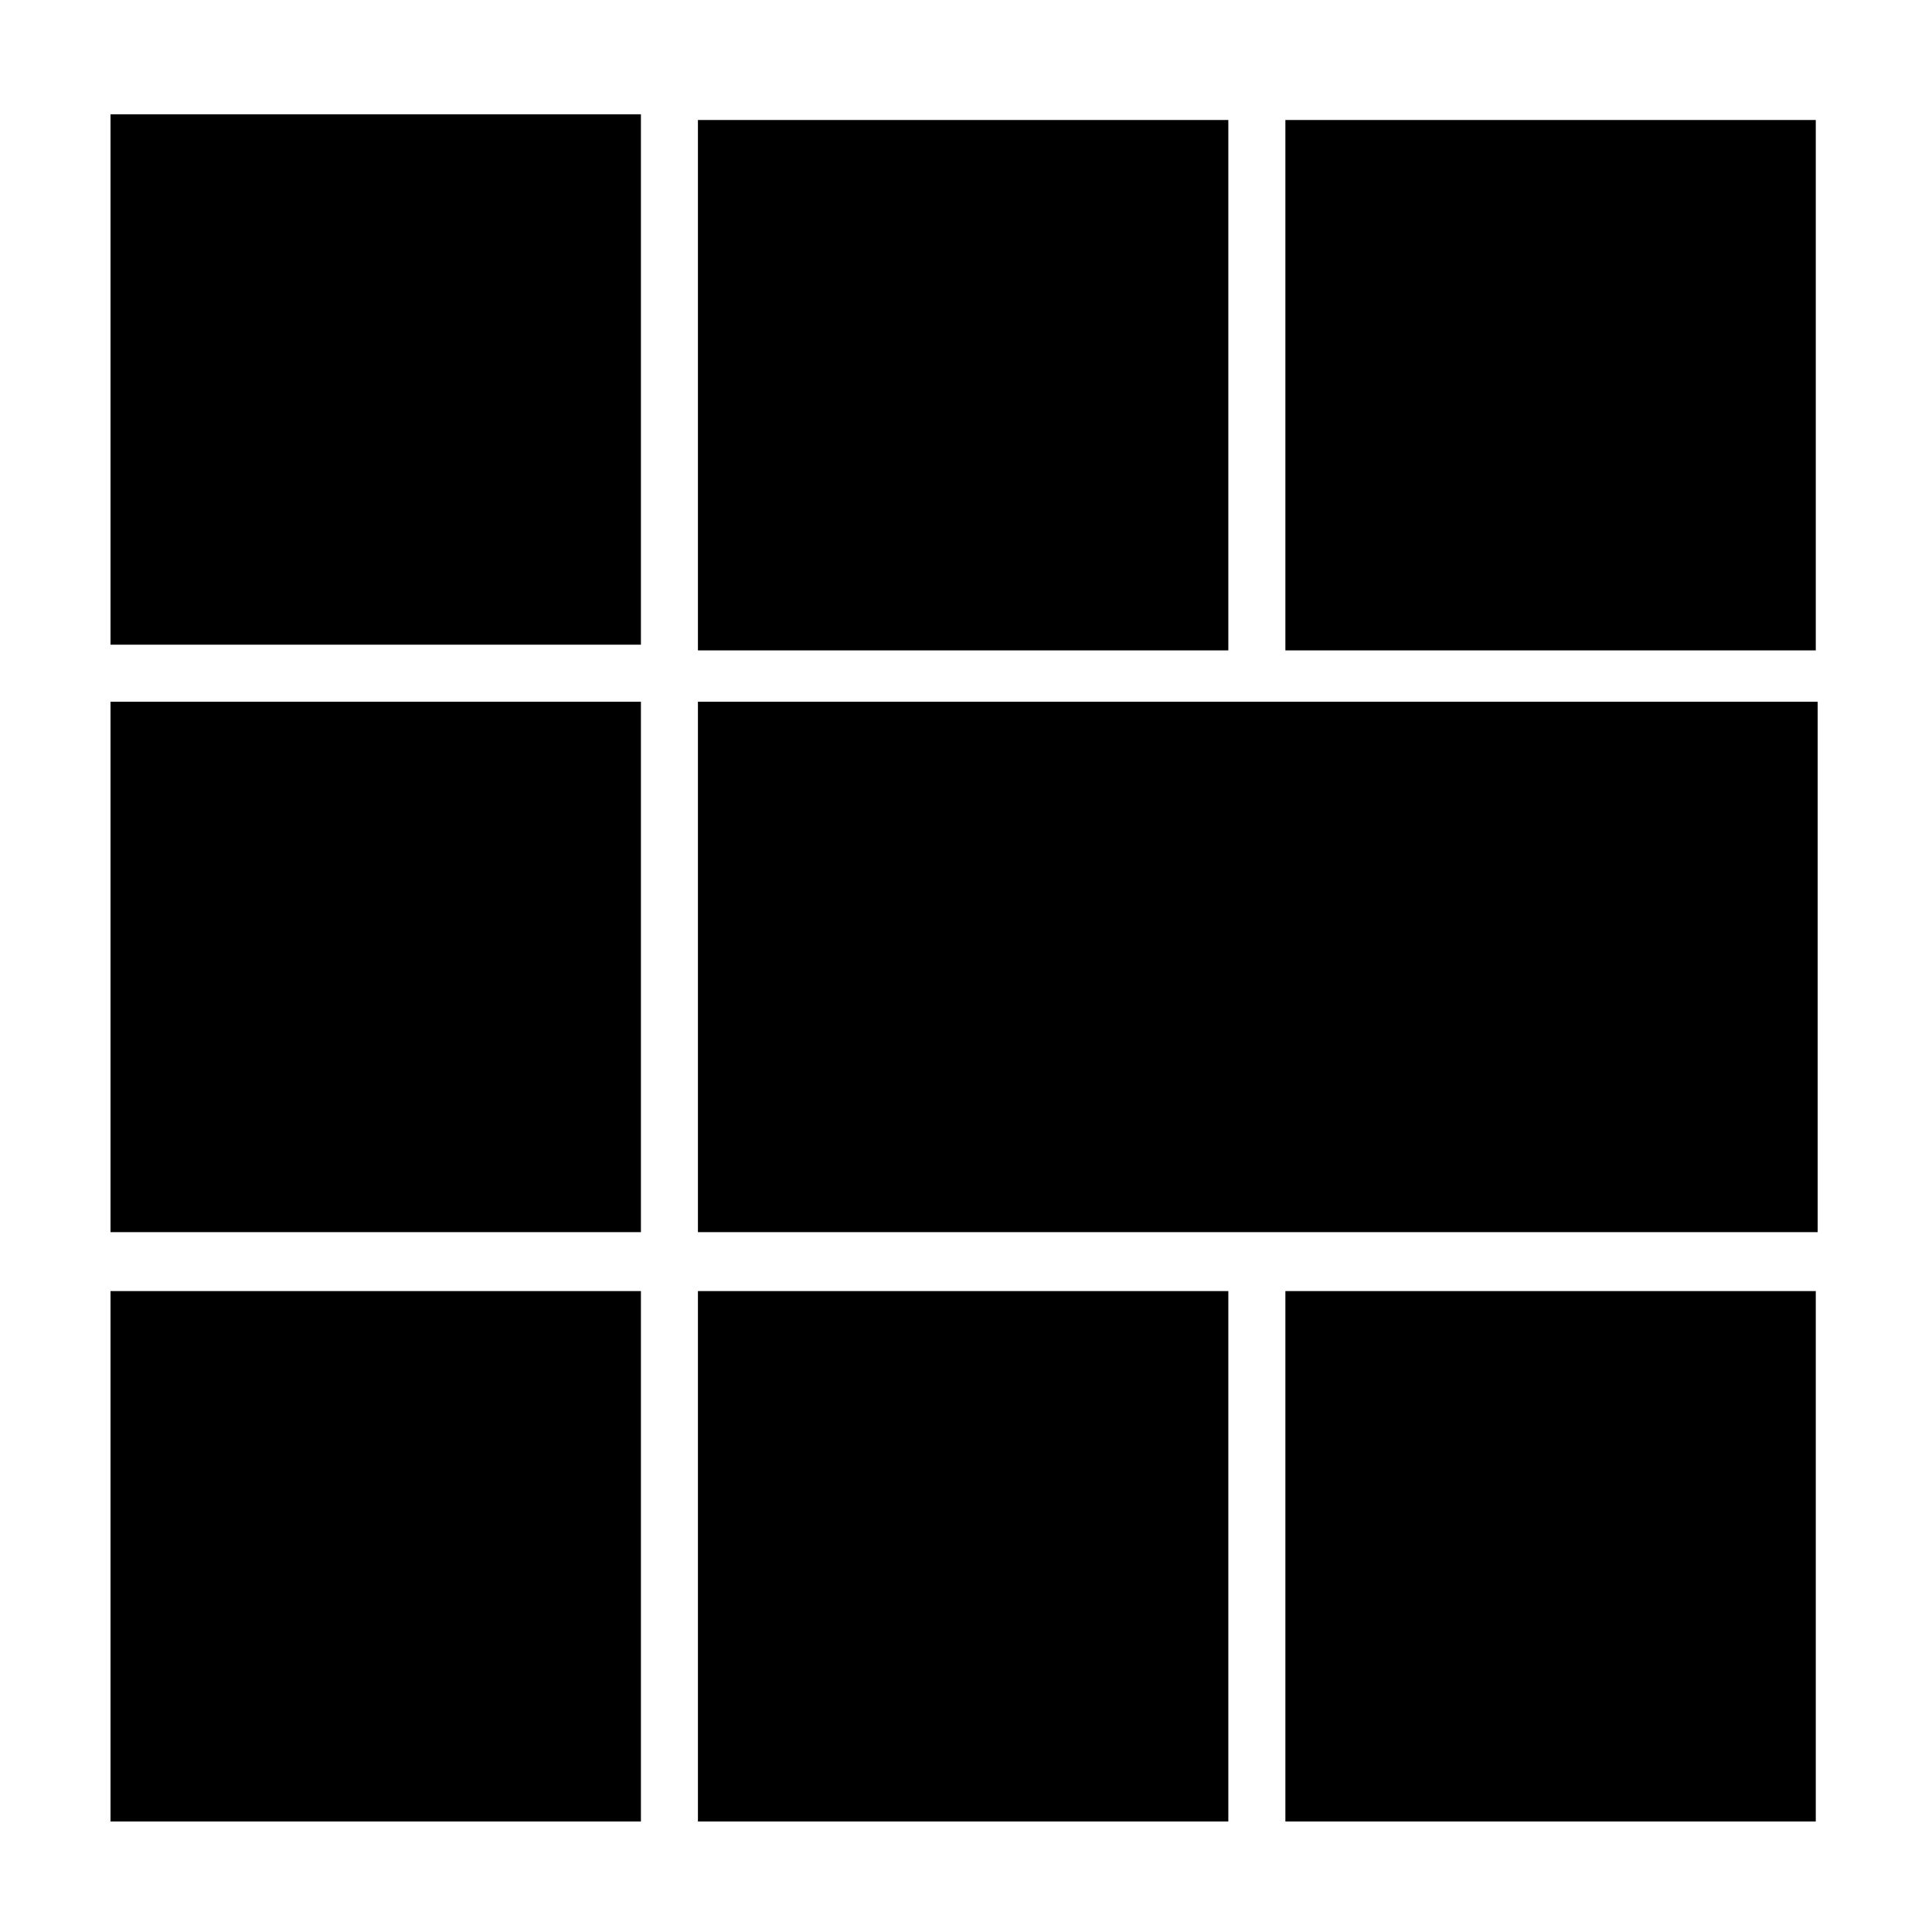
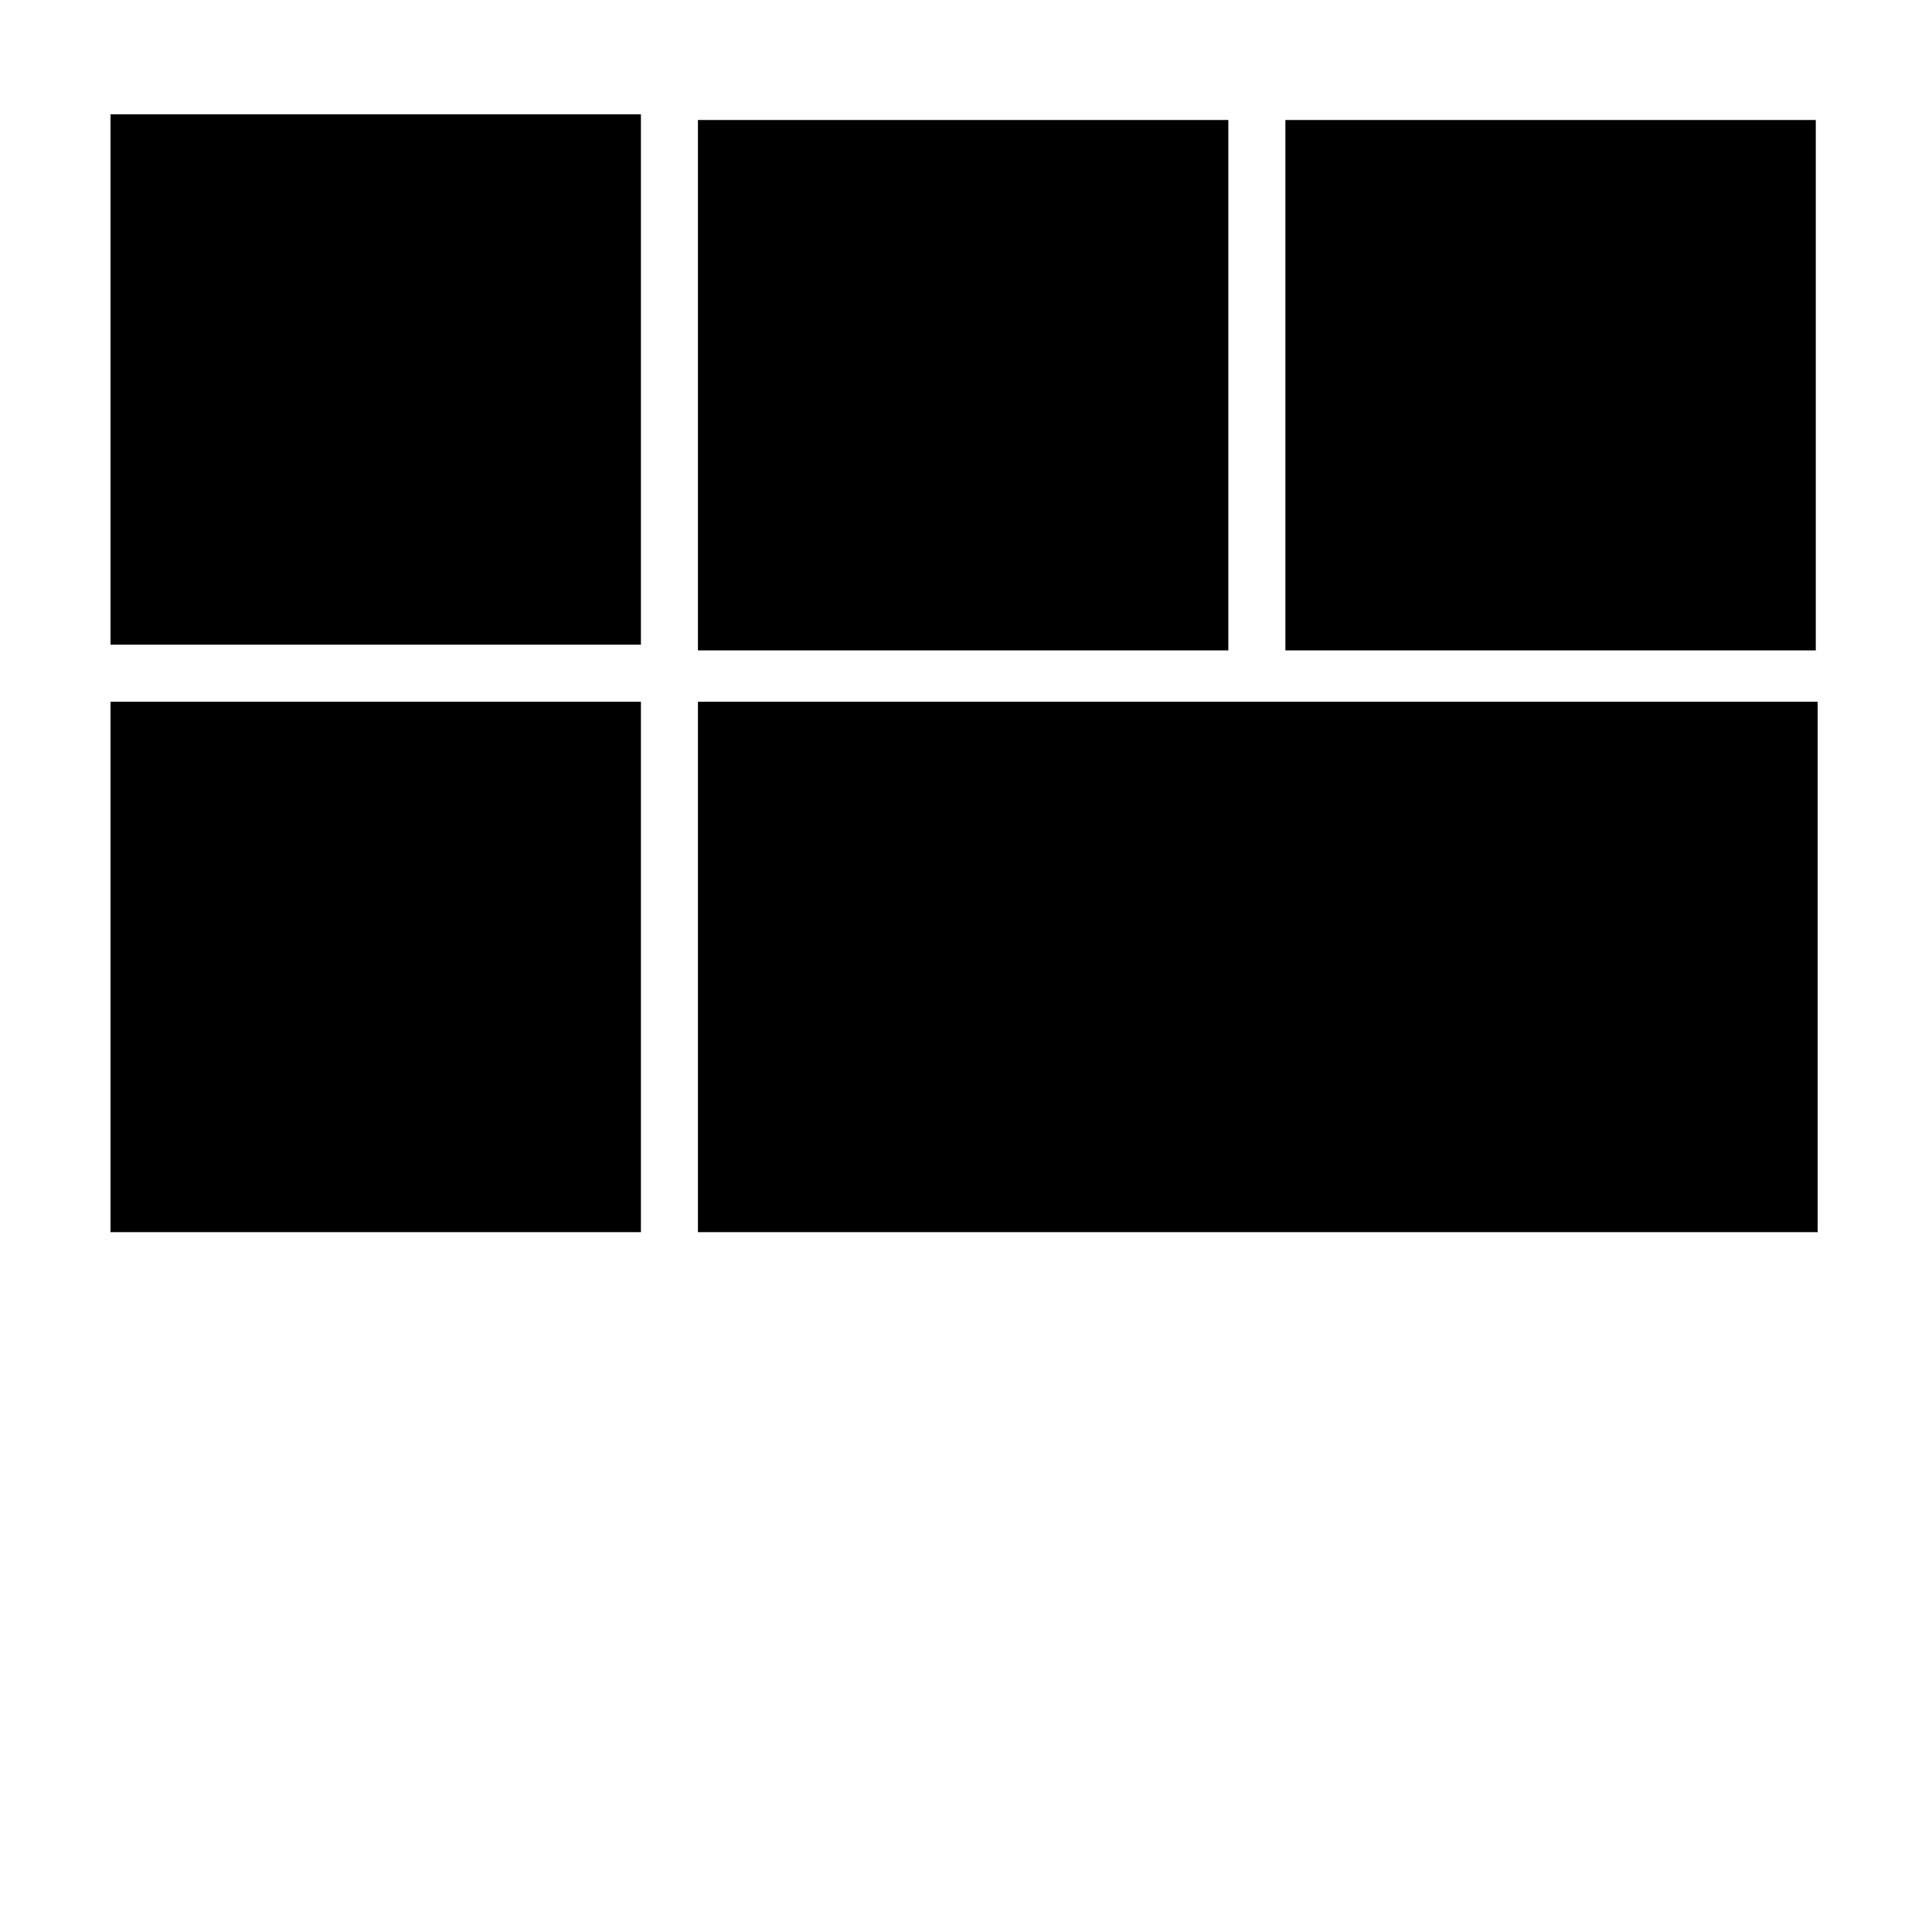
<svg xmlns="http://www.w3.org/2000/svg" fill="#000000" width="800px" height="800px" version="1.1" viewBox="144 144 512 512">
  <g>
    <path d="m173.29 329.97h140.56v140.56h-140.56z" />
    <path d="m328.96 329.97h296.74v140.56h-296.74z" />
    <path d="m173.29 174.29h140.56v140.56h-140.56z" />
-     <path d="m484.64 486.15h140.56v140.56h-140.56z" />
    <path d="m328.96 175.8h140.56v140.56h-140.56z" />
    <path d="m484.64 175.8h140.56v140.56h-140.56z" />
-     <path d="m173.29 486.15h140.56v140.56h-140.56z" />
-     <path d="m328.96 486.15h140.56v140.56h-140.56z" />
  </g>
</svg>